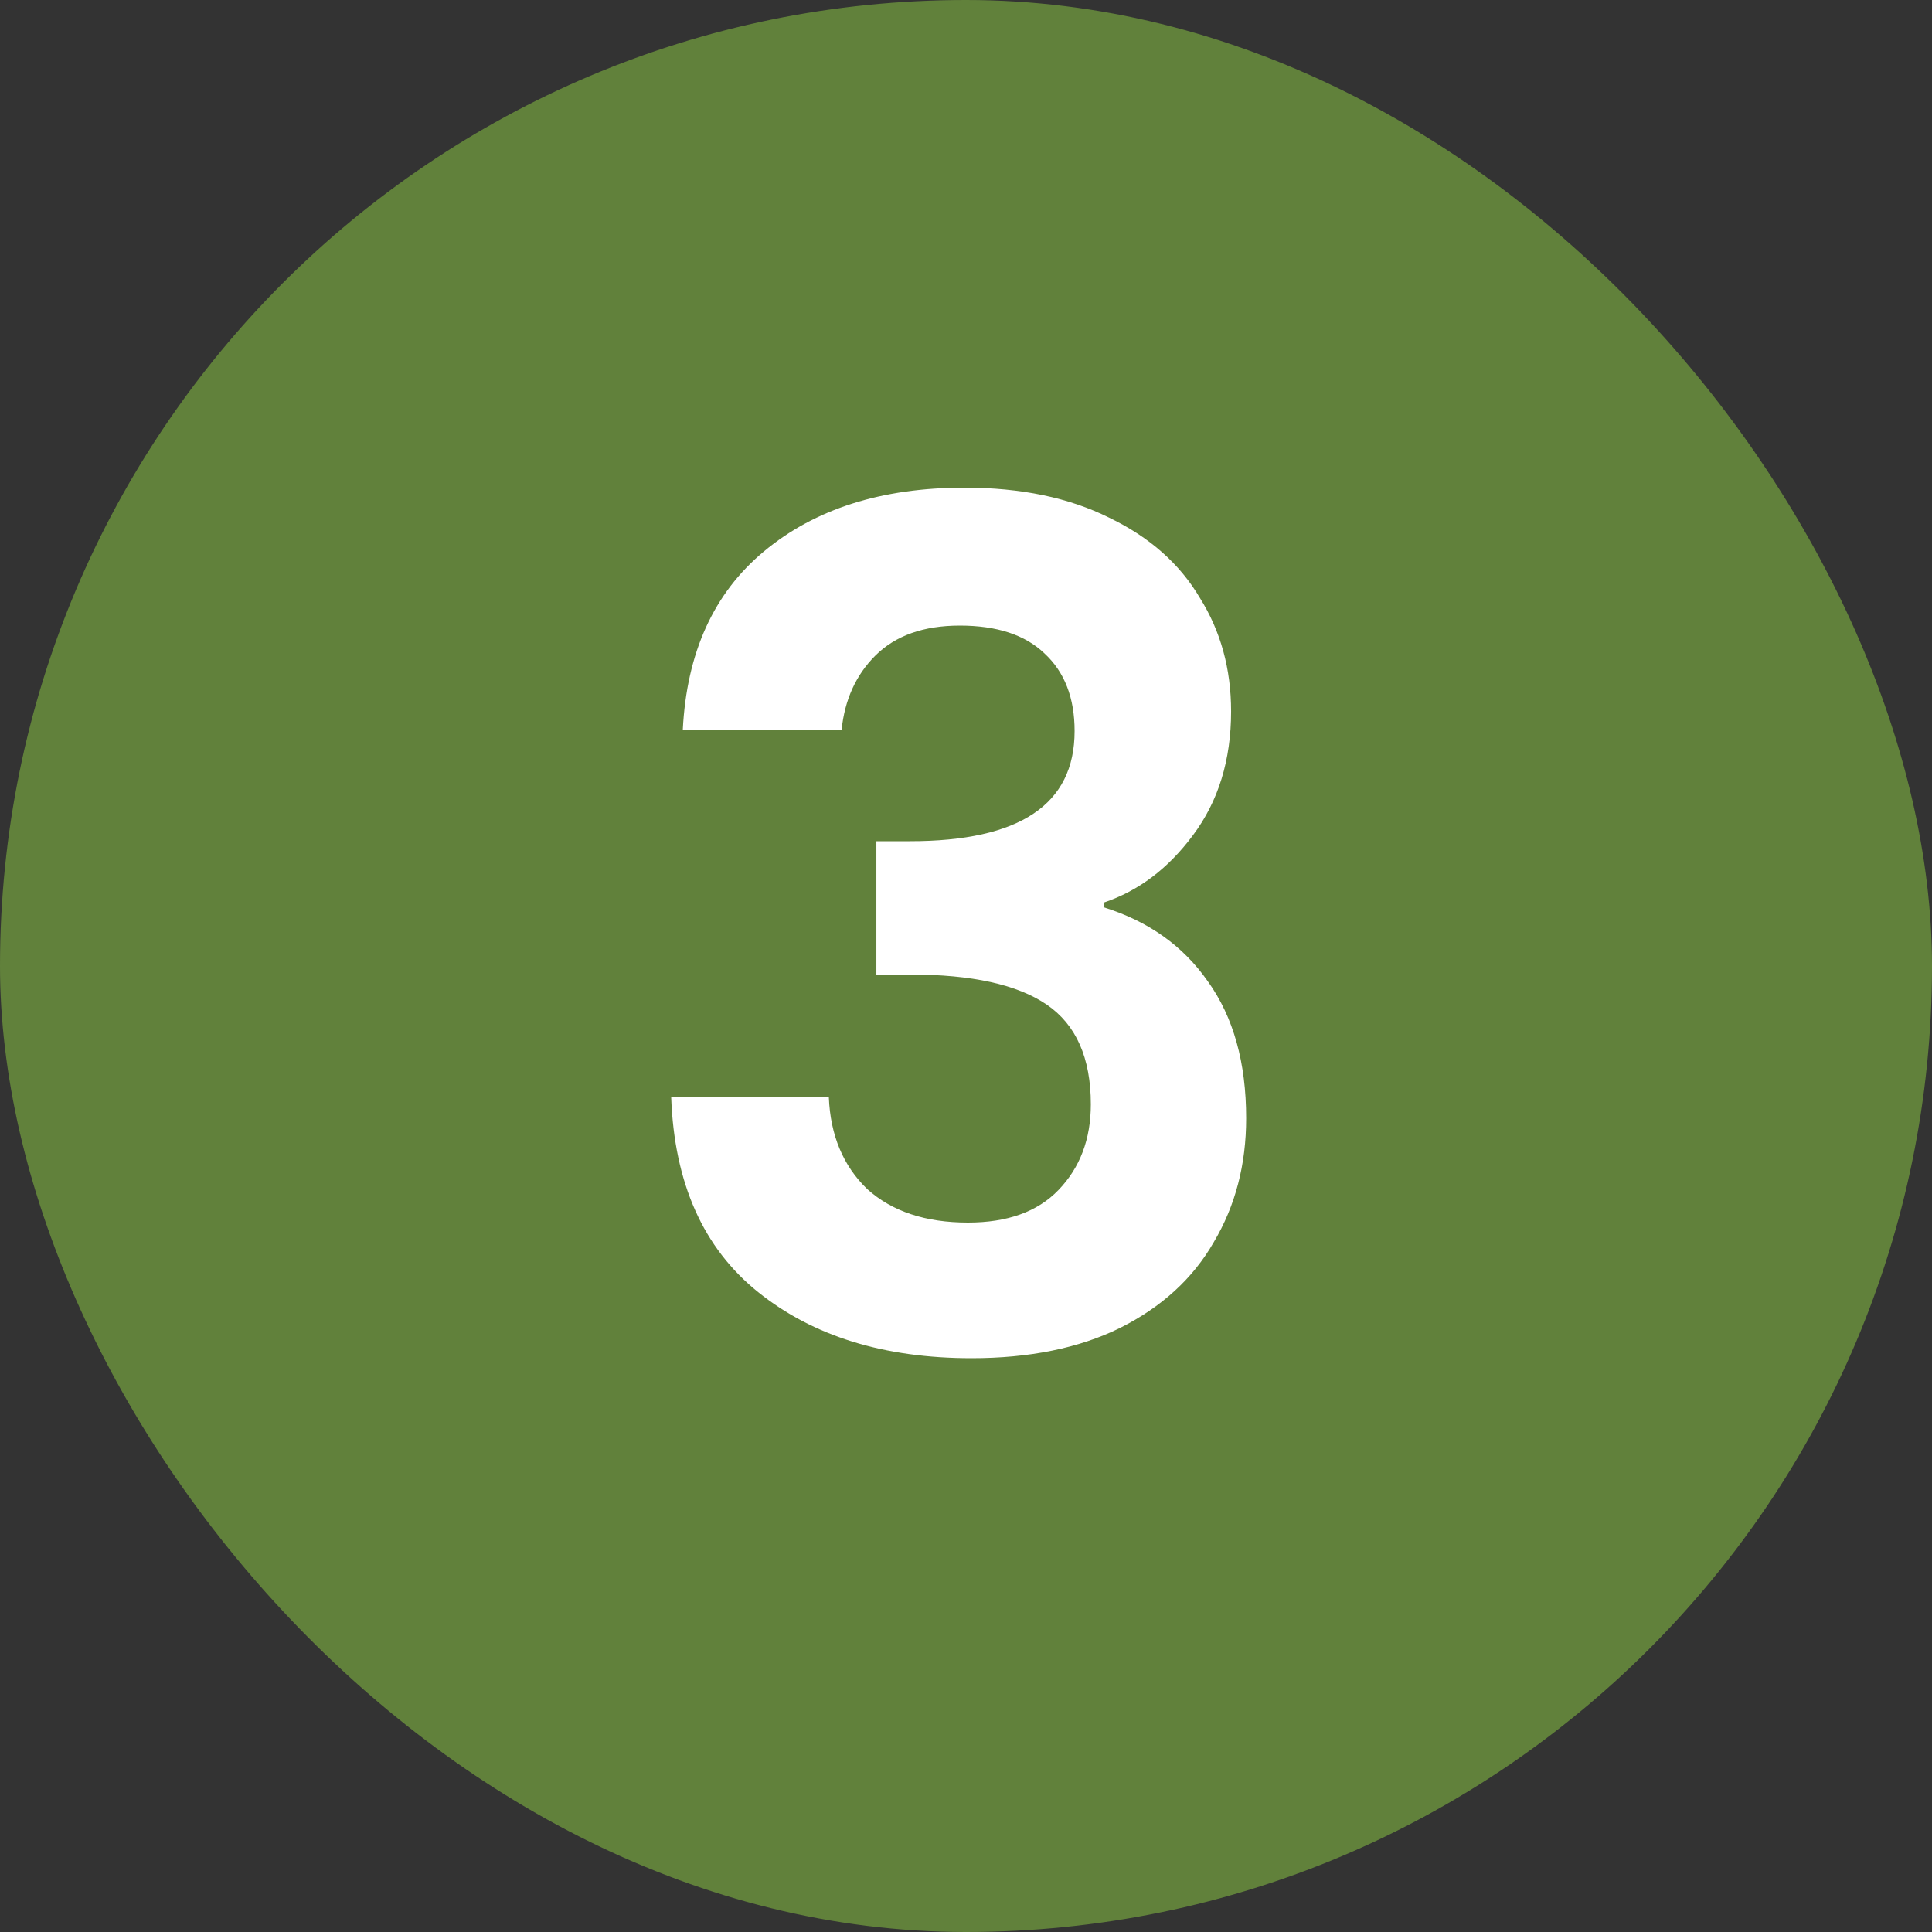
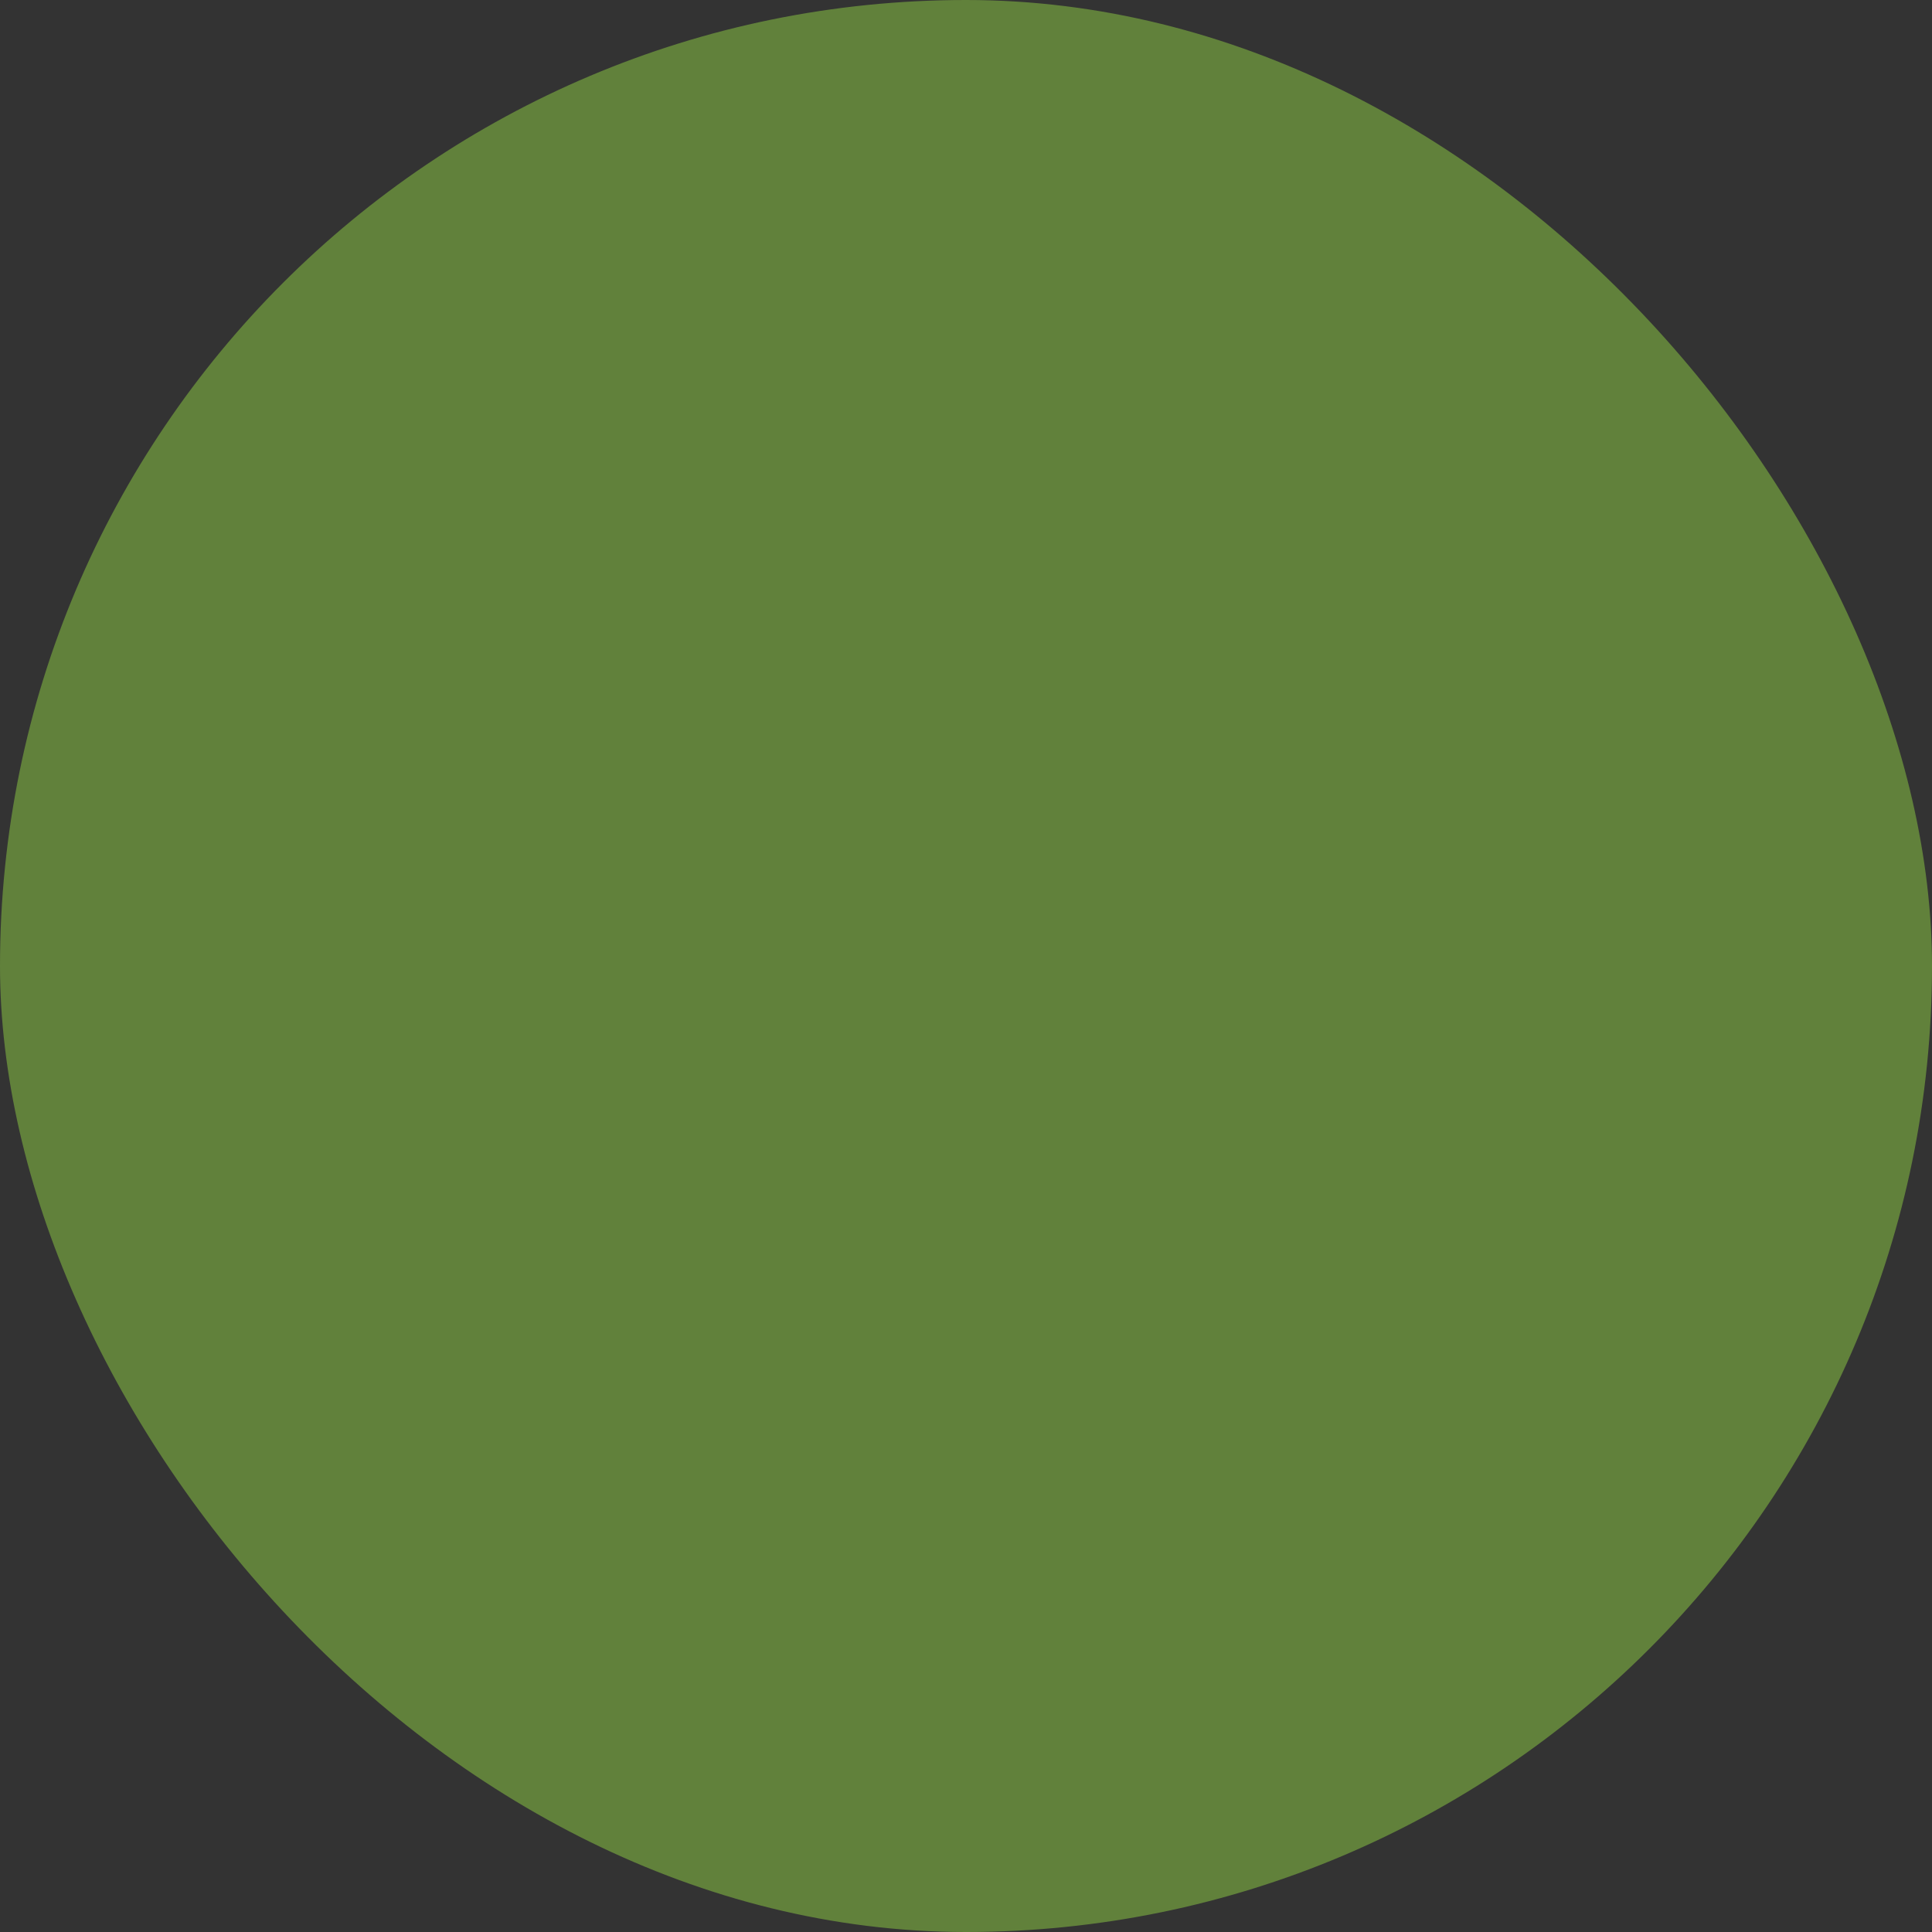
<svg xmlns="http://www.w3.org/2000/svg" fill="none" viewBox="0 0 100 100" height="100" width="100">
  <rect x="0" y="0" width="100" height="100" fill="#333333" stroke="none" />
  <rect fill="#61813B" rx="50" height="100" width="100" />
-   <path fill="white" d="M35.341 37.78C35.541 33.78 36.941 30.7 39.541 28.54C42.181 26.34 45.641 25.24 49.921 25.24C52.841 25.24 55.341 25.76 57.421 26.8C59.501 27.8 61.061 29.18 62.101 30.94C63.181 32.66 63.721 34.62 63.721 36.82C63.721 39.34 63.061 41.48 61.741 43.24C60.461 44.96 58.921 46.12 57.121 46.72V46.96C59.441 47.68 61.241 48.96 62.521 50.8C63.841 52.64 64.501 55 64.501 57.88C64.501 60.28 63.941 62.42 62.821 64.3C61.741 66.18 60.121 67.66 57.961 68.74C55.841 69.78 53.281 70.3 50.281 70.3C45.761 70.3 42.081 69.16 39.241 66.88C36.401 64.6 34.901 61.24 34.741 56.8H42.901C42.981 58.76 43.641 60.34 44.881 61.54C46.161 62.7 47.901 63.28 50.101 63.28C52.141 63.28 53.701 62.72 54.781 61.6C55.901 60.44 56.461 58.96 56.461 57.16C56.461 54.76 55.701 53.04 54.181 52C52.661 50.96 50.301 50.44 47.101 50.44H45.361V43.54H47.101C52.781 43.54 55.621 41.64 55.621 37.84C55.621 36.12 55.101 34.78 54.061 33.82C53.061 32.86 51.601 32.38 49.681 32.38C47.801 32.38 46.341 32.9 45.301 33.94C44.301 34.94 43.721 36.22 43.561 37.78H35.341Z" />
</svg>